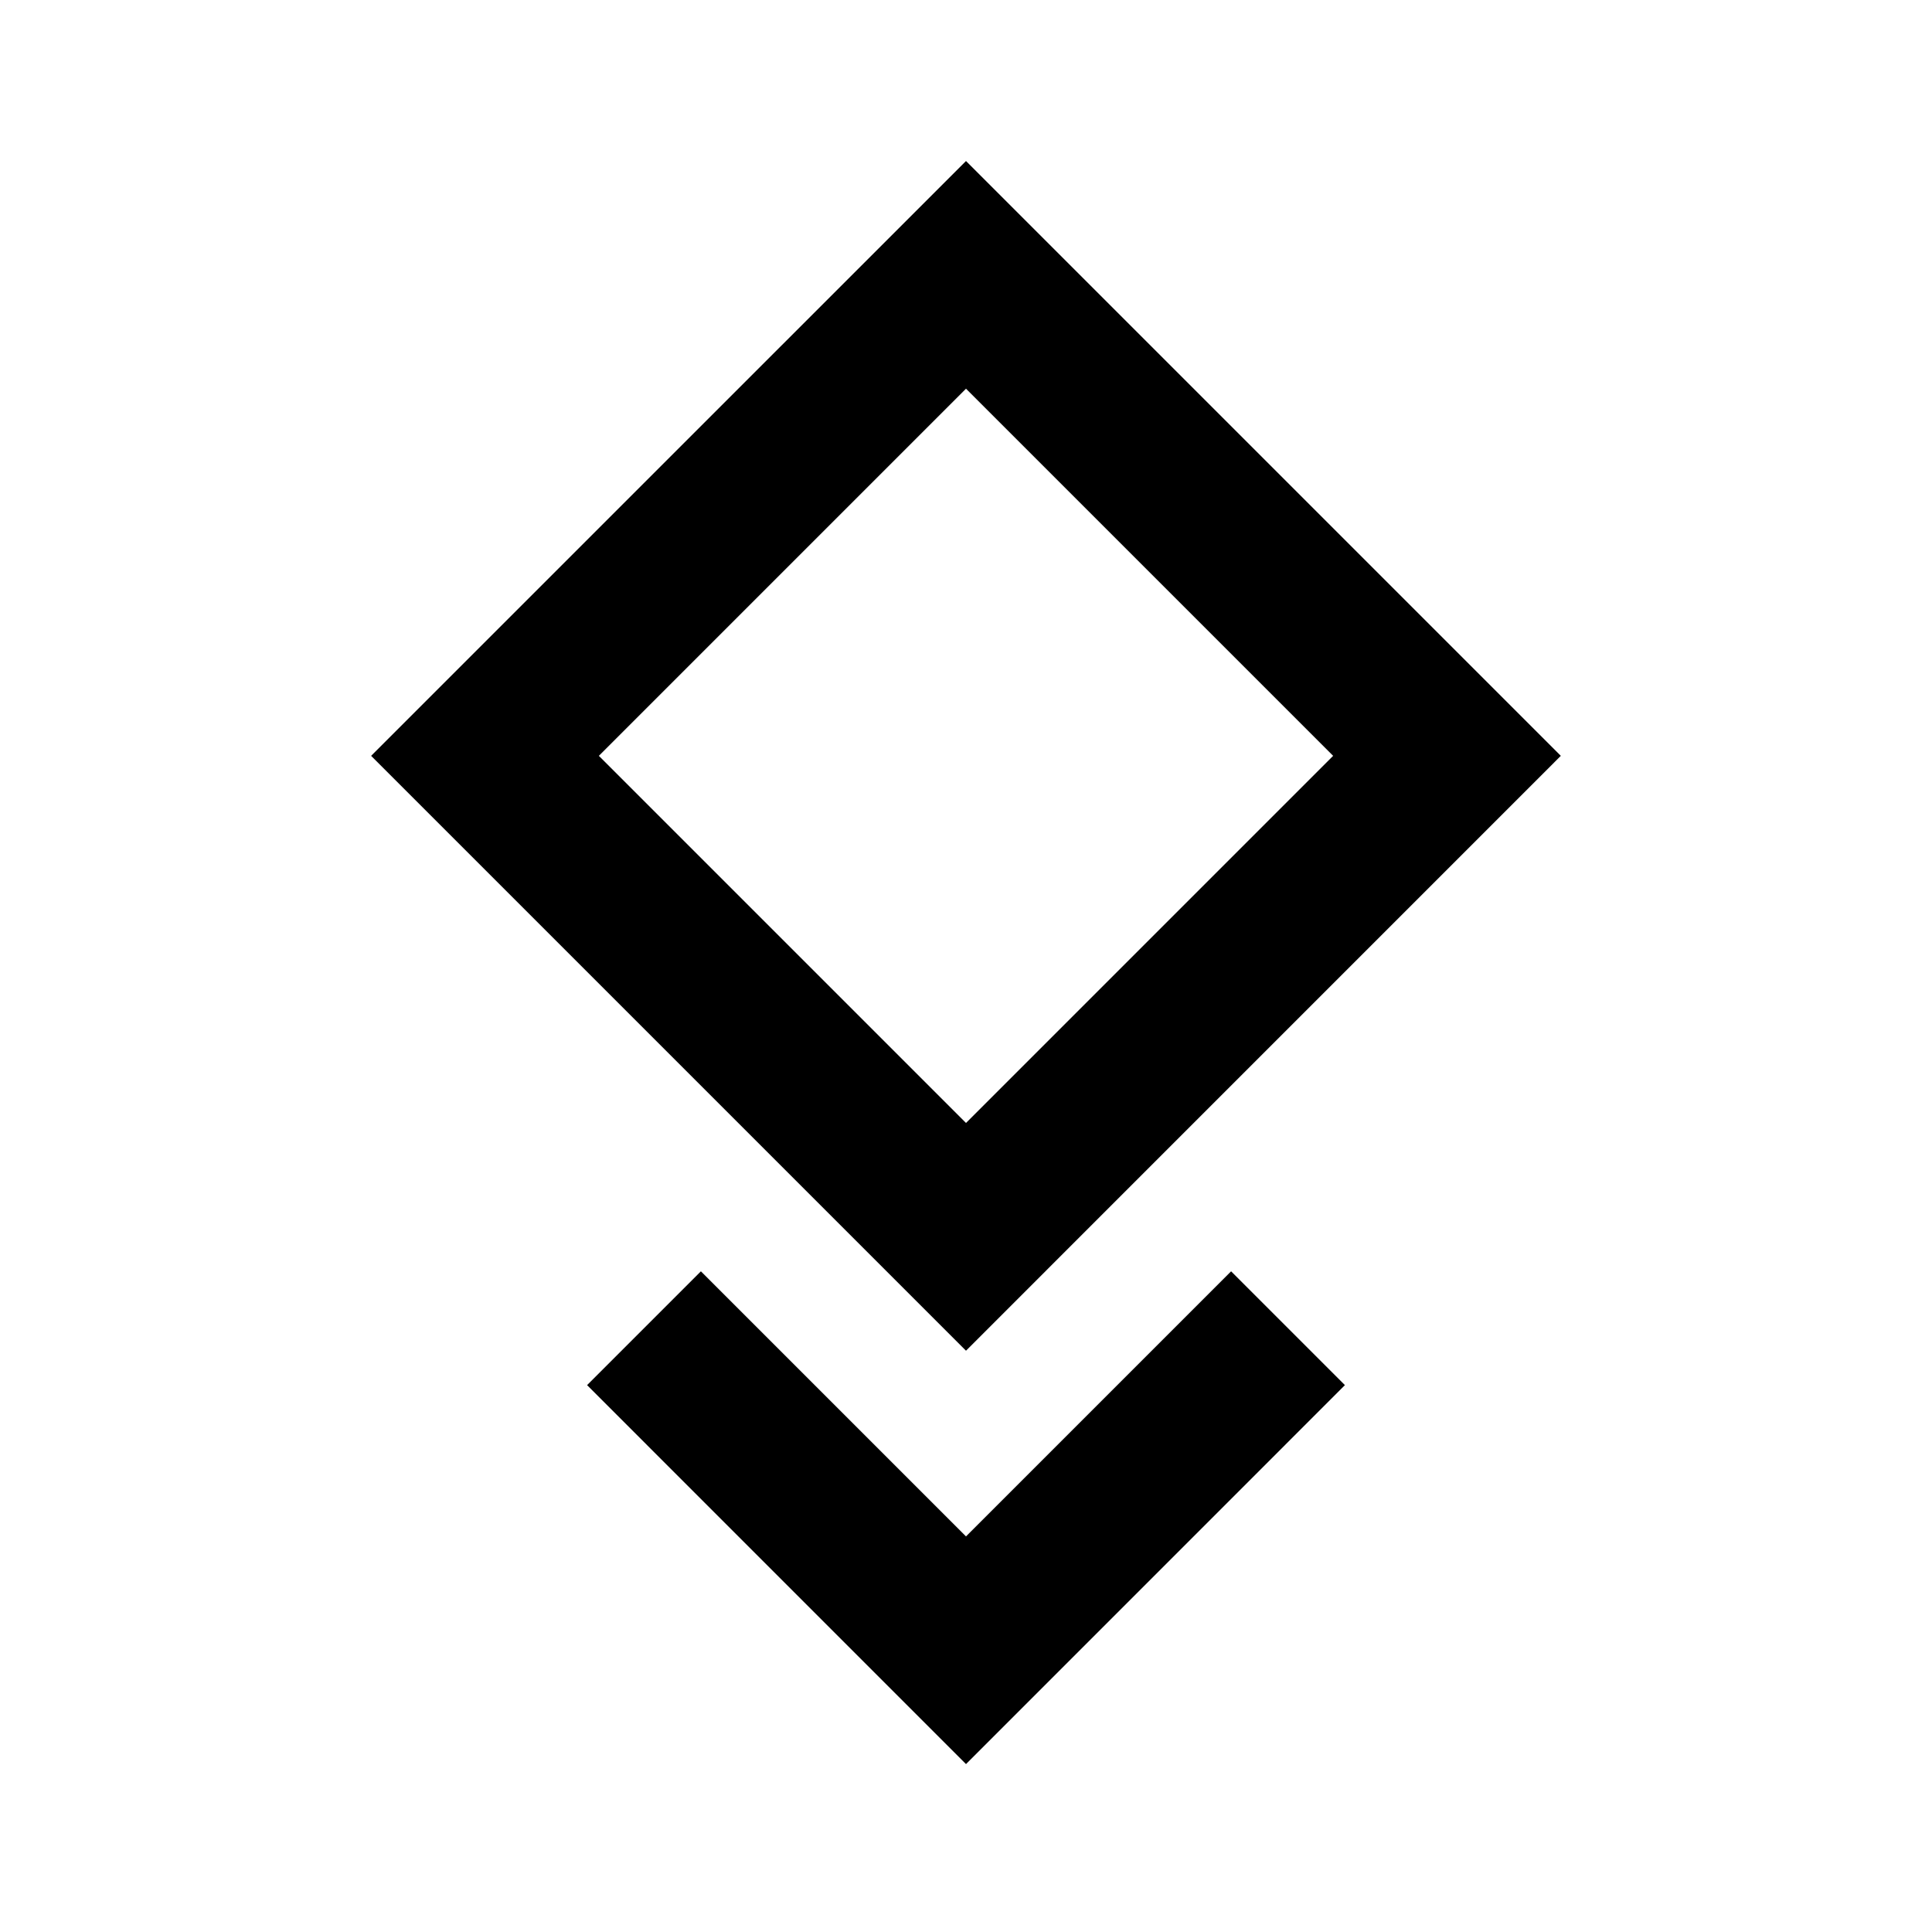
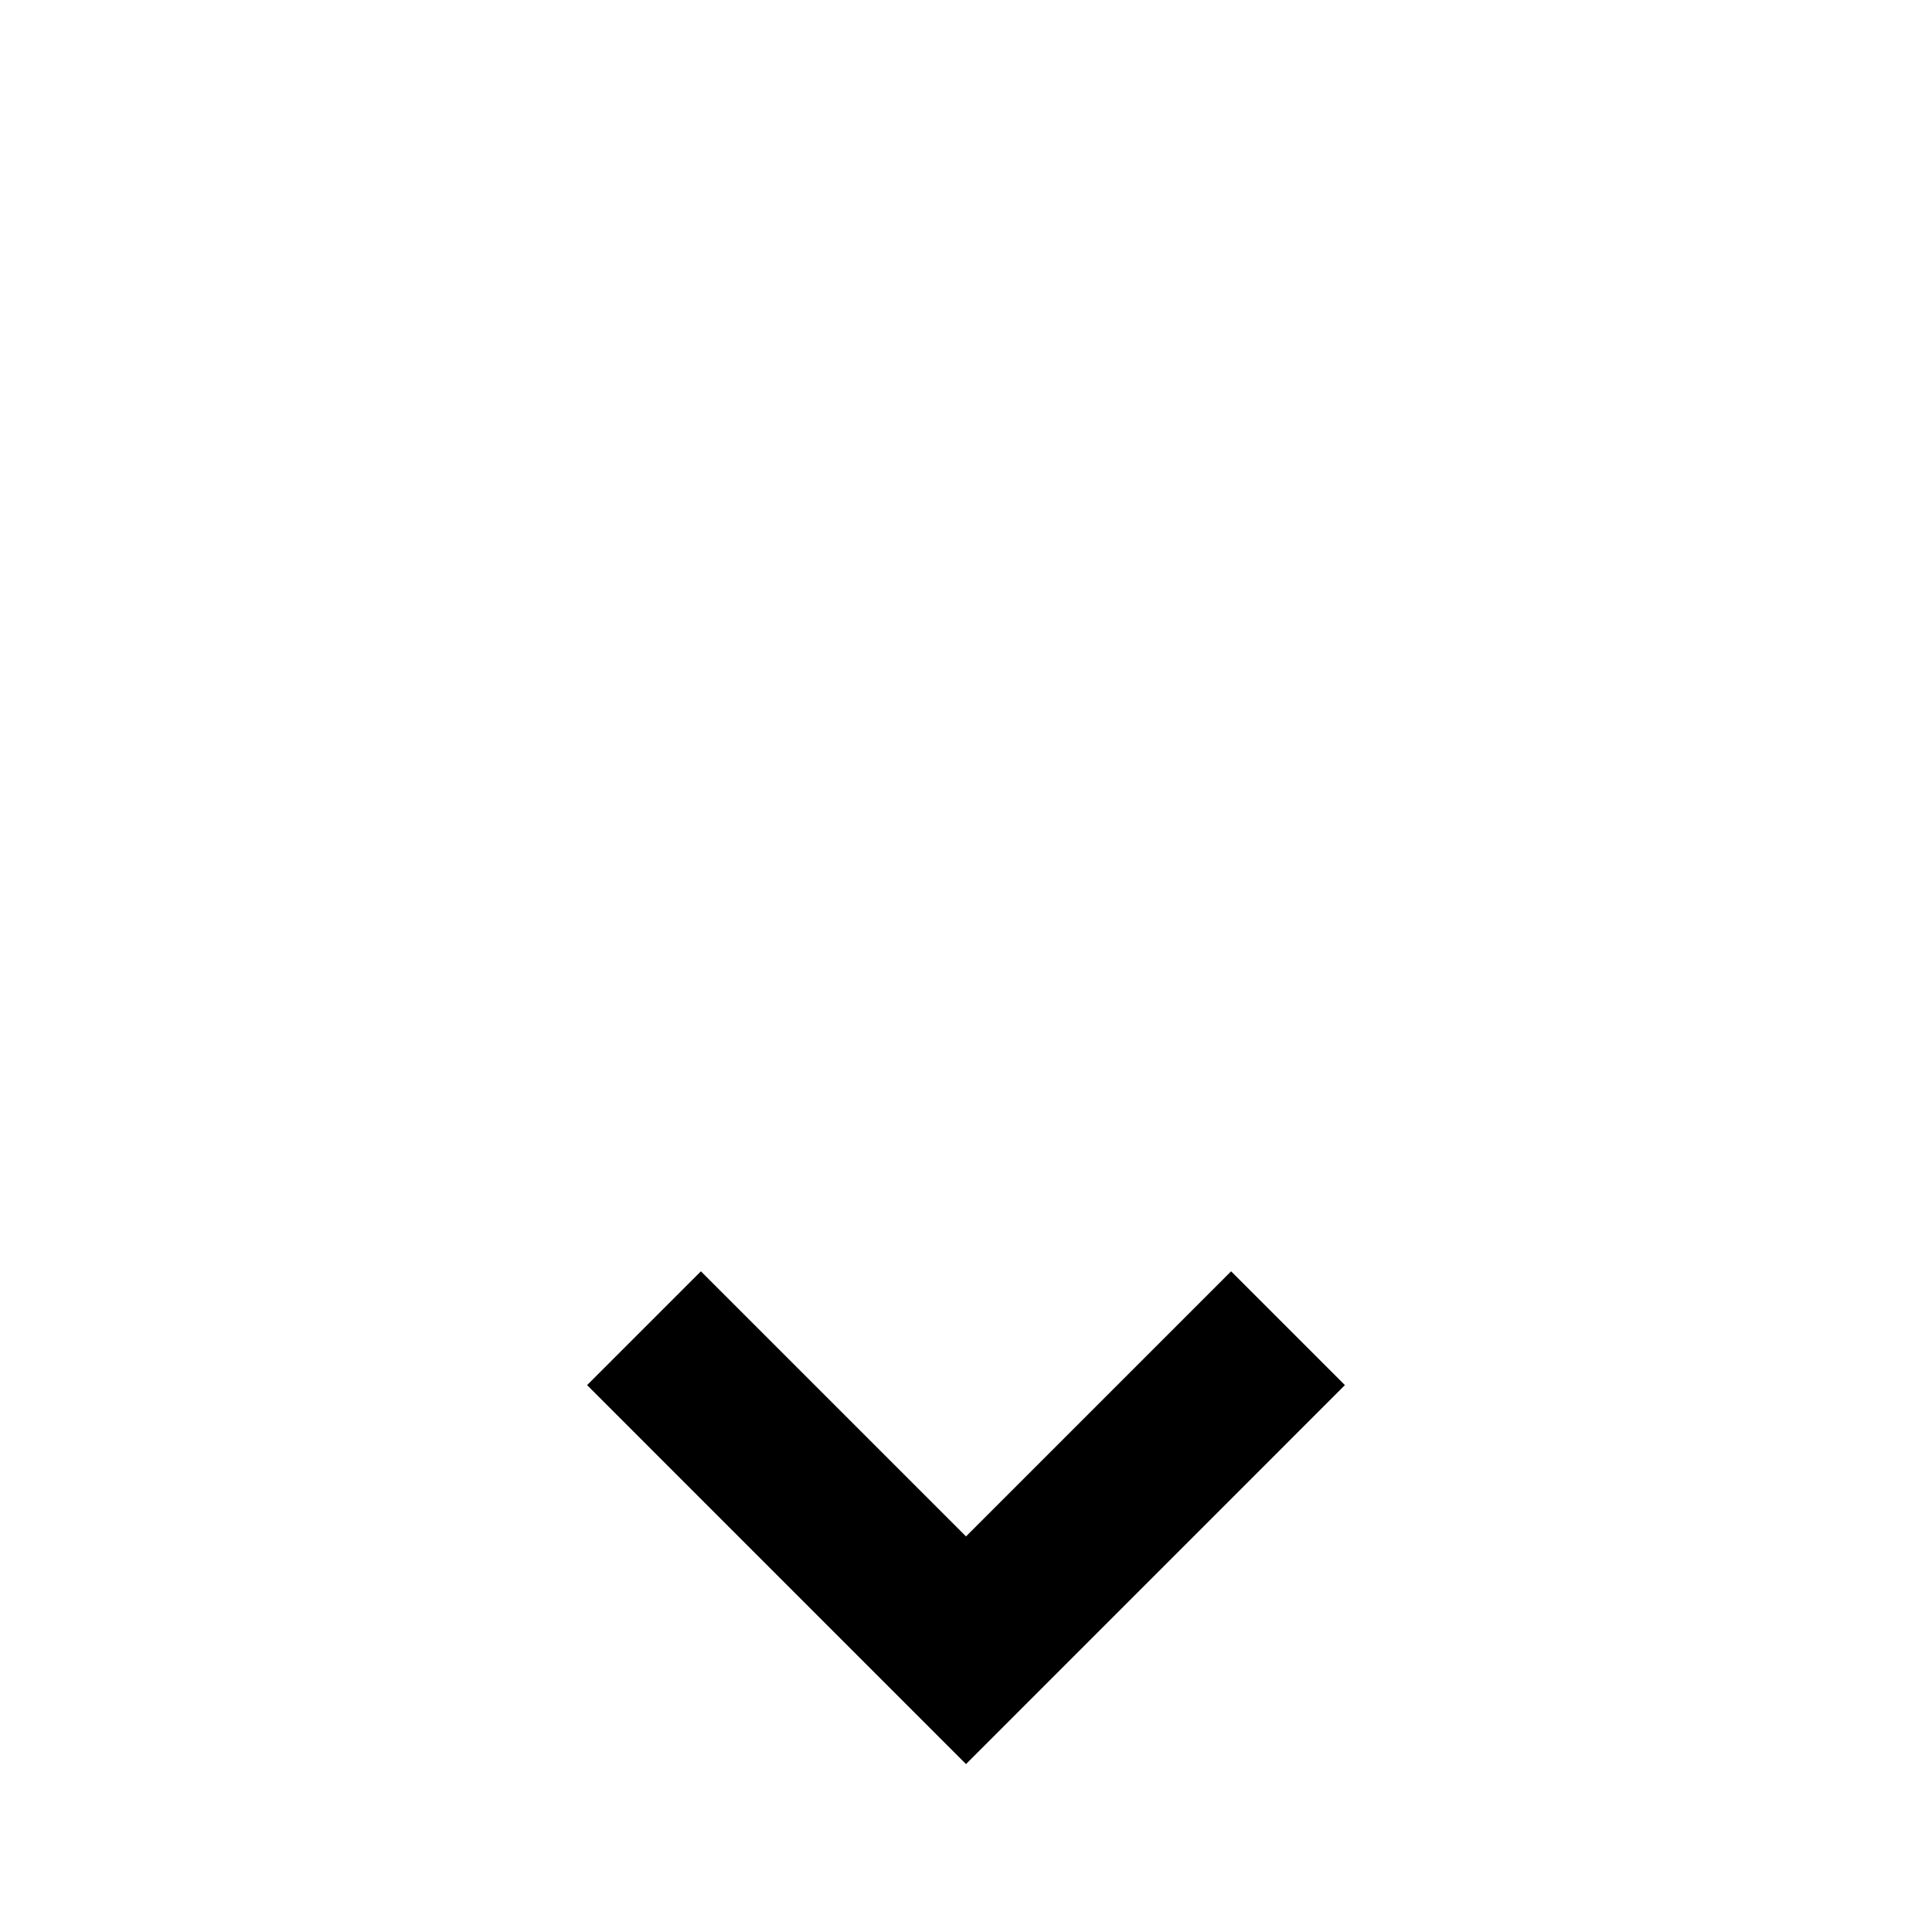
<svg xmlns="http://www.w3.org/2000/svg" width="32" height="32" viewBox="0 0 32 32" fill="none">
  <path d="M22.276 22.942L16 29.219L9.724 22.942L11.609 21.057L16 25.448L20.391 21.057L22.276 22.942Z" fill="black" />
-   <path d="M25.852 12.519L16 22.372L6.147 12.519L16 2.667L25.852 12.519ZM9.919 12.519L16 18.6L22.081 12.519L16 6.438L9.919 12.519Z" fill="black" />
</svg>